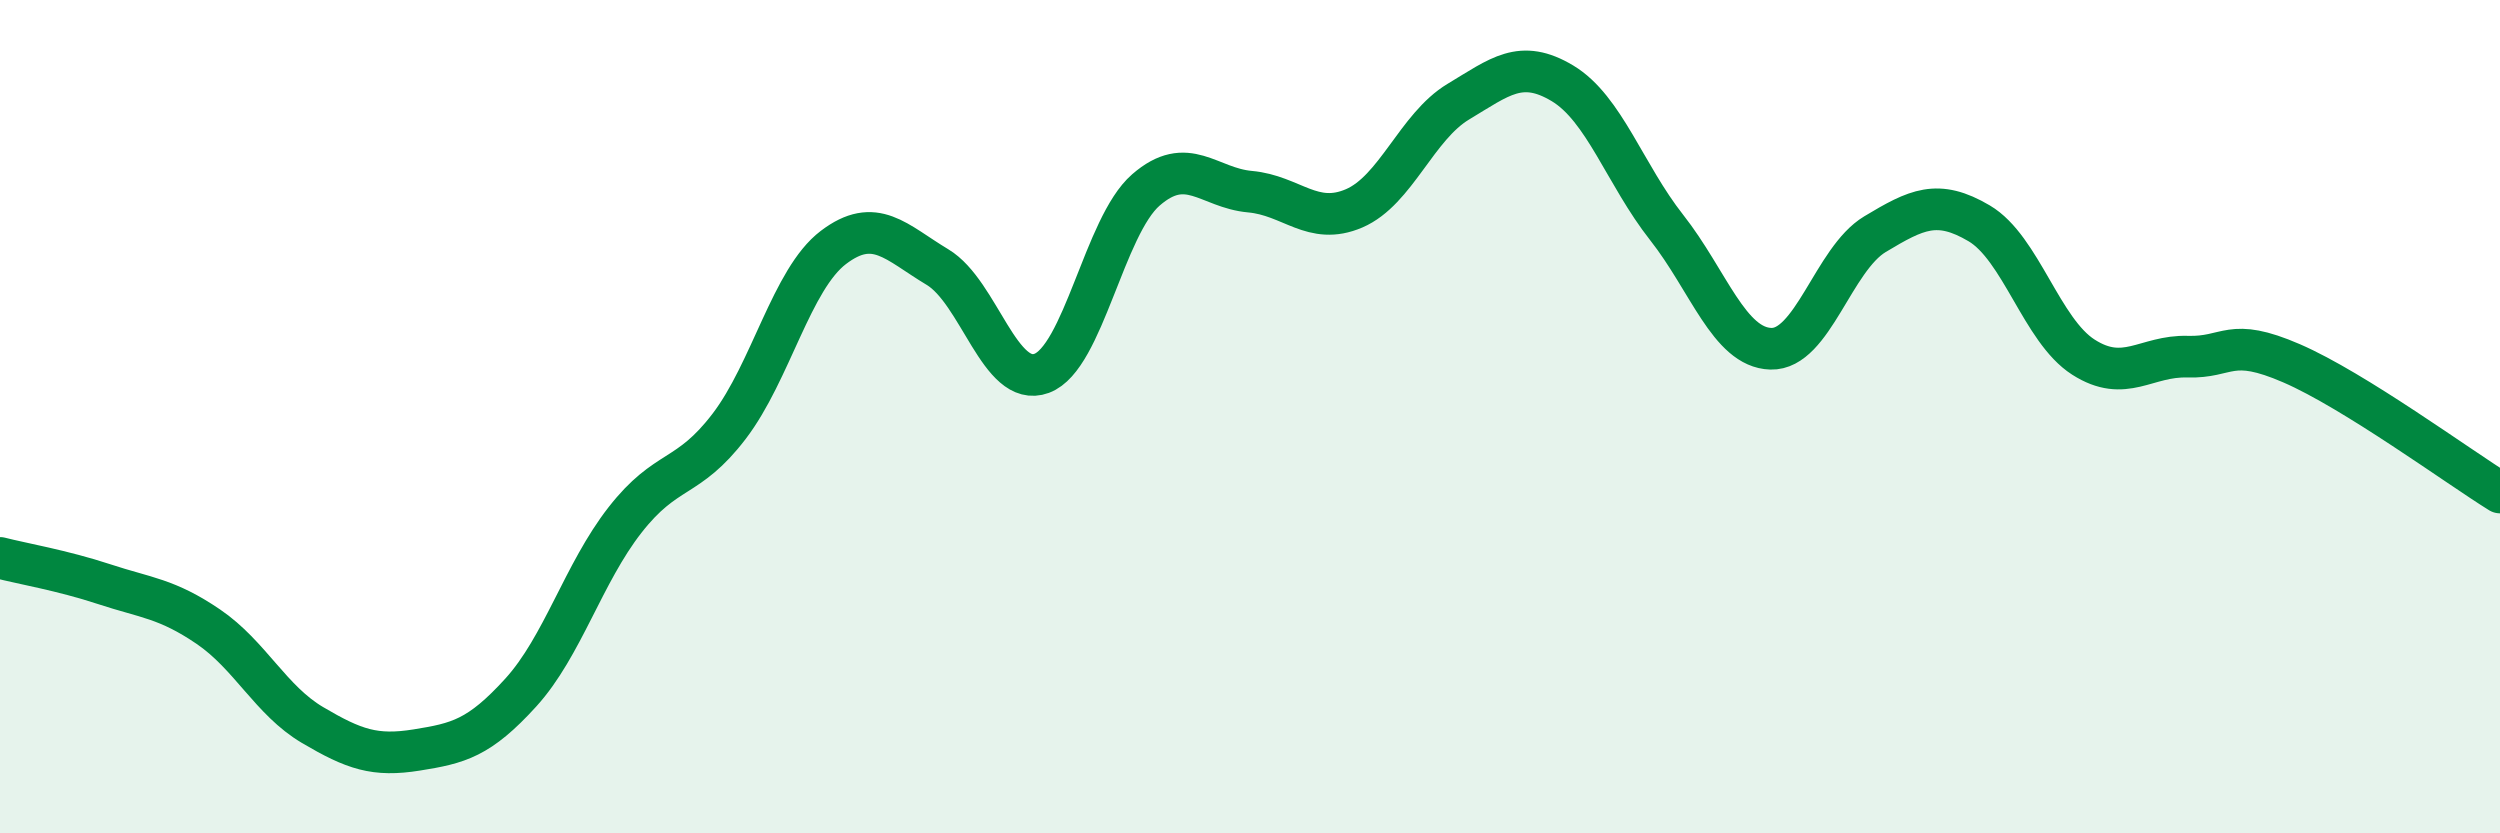
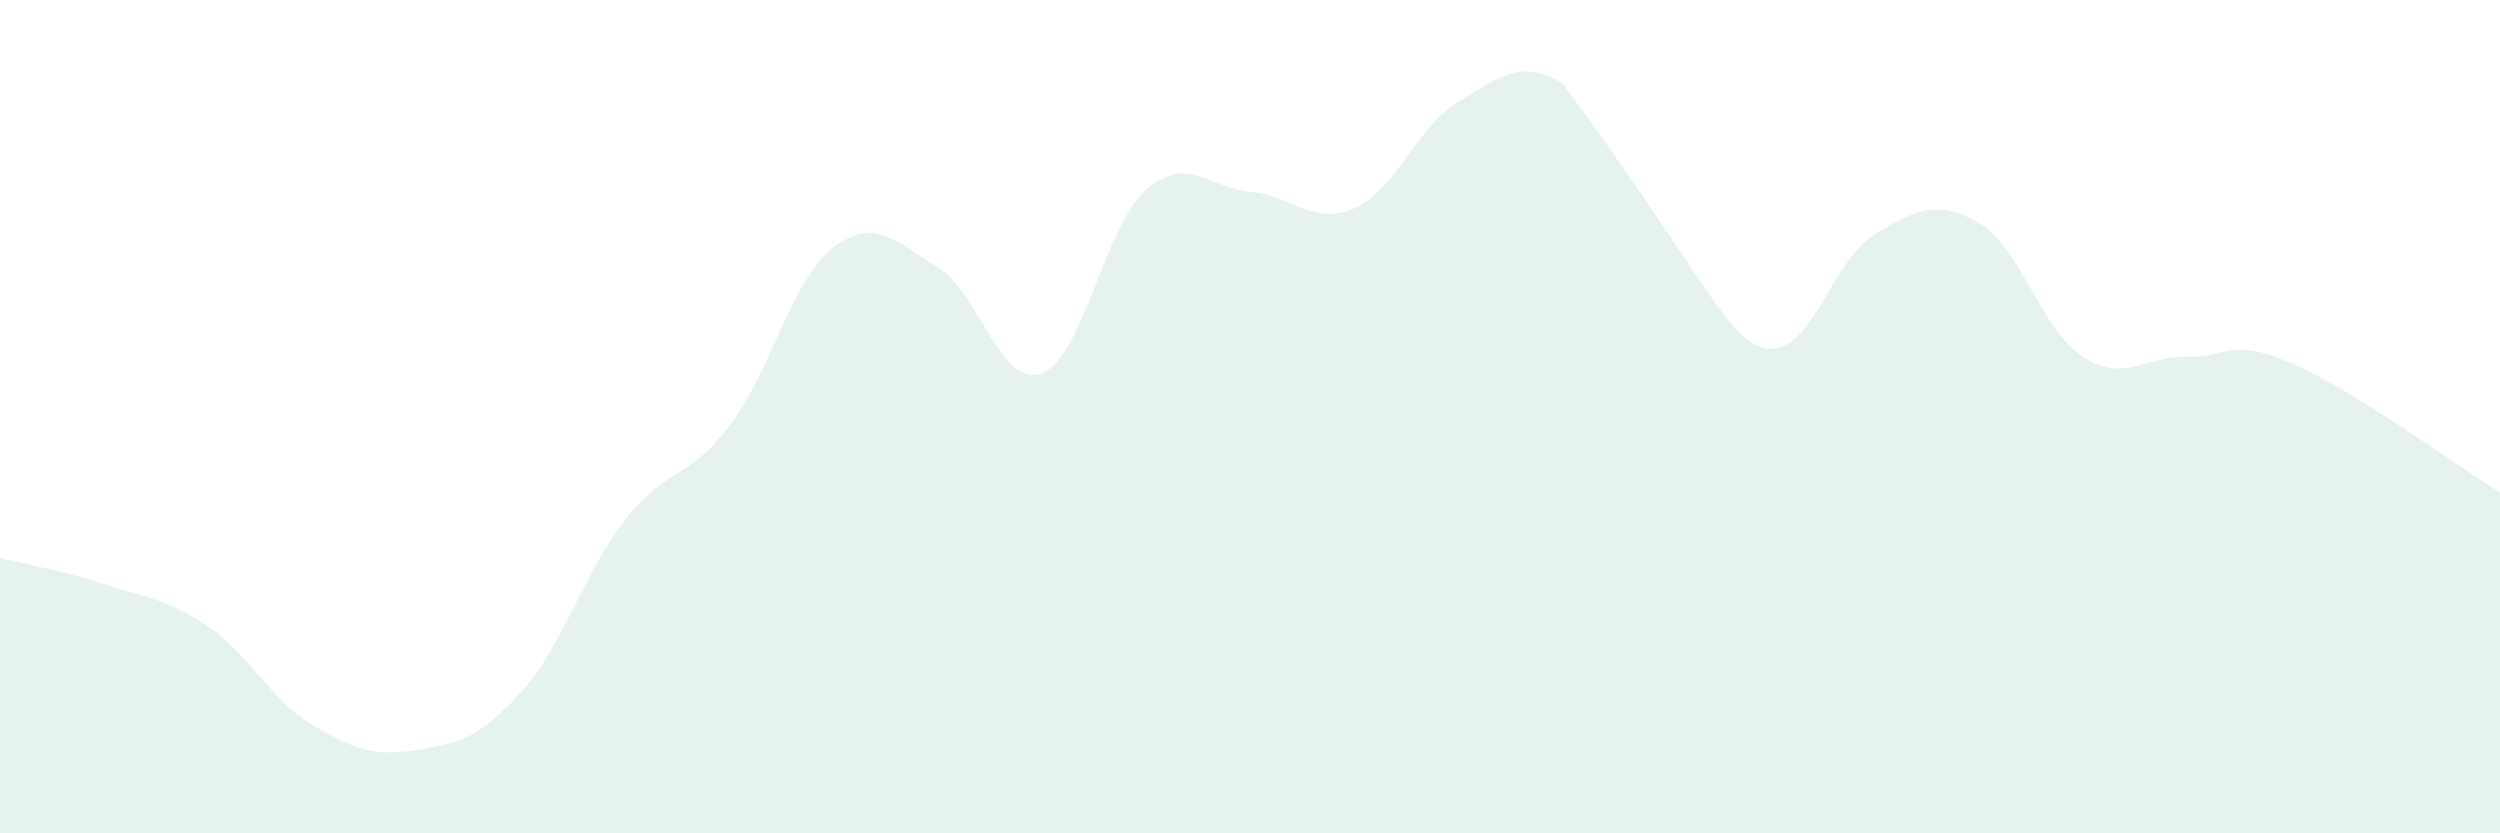
<svg xmlns="http://www.w3.org/2000/svg" width="60" height="20" viewBox="0 0 60 20">
-   <path d="M 0,13.39 C 0.5,13.52 1.5,13.69 2.5,14.02 C 3.5,14.35 4,14.36 5,15.04 C 6,15.72 6.5,16.81 7.5,17.4 C 8.5,17.99 9,18.16 10,18 C 11,17.84 11.5,17.72 12.5,16.62 C 13.5,15.52 14,13.76 15,12.48 C 16,11.2 16.5,11.54 17.5,10.23 C 18.5,8.92 19,6.7 20,5.94 C 21,5.18 21.5,5.81 22.5,6.41 C 23.5,7.01 24,9.33 25,8.96 C 26,8.59 26.5,5.43 27.5,4.56 C 28.5,3.69 29,4.51 30,4.6 C 31,4.69 31.5,5.43 32.5,5 C 33.5,4.57 34,3.04 35,2.44 C 36,1.84 36.5,1.4 37.5,2 C 38.5,2.6 39,4.19 40,5.46 C 41,6.73 41.5,8.34 42.5,8.37 C 43.5,8.4 44,6.22 45,5.62 C 46,5.02 46.5,4.77 47.5,5.36 C 48.5,5.95 49,7.93 50,8.57 C 51,9.21 51.5,8.53 52.5,8.56 C 53.5,8.59 53.5,8.07 55,8.72 C 56.5,9.37 59,11.2 60,11.82L60 20L0 20Z" fill="#008740" opacity="0.1" stroke-linecap="round" stroke-linejoin="round" />
-   <path d="M 0,13.39 C 0.5,13.52 1.5,13.69 2.5,14.02 C 3.5,14.35 4,14.36 5,15.04 C 6,15.72 6.5,16.81 7.5,17.4 C 8.5,17.99 9,18.16 10,18 C 11,17.84 11.5,17.72 12.5,16.62 C 13.5,15.52 14,13.76 15,12.48 C 16,11.2 16.5,11.54 17.5,10.23 C 18.5,8.92 19,6.7 20,5.94 C 21,5.18 21.5,5.81 22.5,6.41 C 23.5,7.01 24,9.33 25,8.96 C 26,8.59 26.5,5.43 27.5,4.56 C 28.5,3.69 29,4.51 30,4.6 C 31,4.69 31.5,5.43 32.5,5 C 33.5,4.57 34,3.04 35,2.44 C 36,1.84 36.5,1.4 37.5,2 C 38.5,2.6 39,4.19 40,5.46 C 41,6.73 41.5,8.34 42.5,8.37 C 43.5,8.4 44,6.22 45,5.62 C 46,5.02 46.5,4.77 47.5,5.36 C 48.5,5.95 49,7.93 50,8.57 C 51,9.21 51.5,8.53 52.5,8.56 C 53.5,8.59 53.5,8.07 55,8.72 C 56.5,9.37 59,11.2 60,11.82" stroke="#008740" stroke-width="1" fill="none" stroke-linecap="round" stroke-linejoin="round" />
+   <path d="M 0,13.39 C 0.5,13.52 1.5,13.69 2.5,14.02 C 3.5,14.35 4,14.36 5,15.04 C 6,15.72 6.5,16.81 7.5,17.4 C 8.5,17.99 9,18.16 10,18 C 11,17.84 11.5,17.72 12.5,16.62 C 13.5,15.52 14,13.76 15,12.48 C 16,11.2 16.5,11.54 17.5,10.23 C 18.5,8.92 19,6.7 20,5.94 C 21,5.18 21.5,5.81 22.5,6.41 C 23.5,7.01 24,9.33 25,8.96 C 26,8.59 26.5,5.43 27.5,4.56 C 28.5,3.69 29,4.51 30,4.6 C 31,4.69 31.5,5.43 32.5,5 C 33.5,4.57 34,3.04 35,2.44 C 36,1.84 36.5,1.4 37.5,2 C 41,6.73 41.5,8.34 42.5,8.37 C 43.5,8.4 44,6.22 45,5.62 C 46,5.02 46.5,4.77 47.5,5.36 C 48.5,5.95 49,7.93 50,8.57 C 51,9.21 51.5,8.53 52.5,8.56 C 53.5,8.59 53.5,8.07 55,8.72 C 56.5,9.37 59,11.2 60,11.82L60 20L0 20Z" fill="#008740" opacity="0.1" stroke-linecap="round" stroke-linejoin="round" />
</svg>